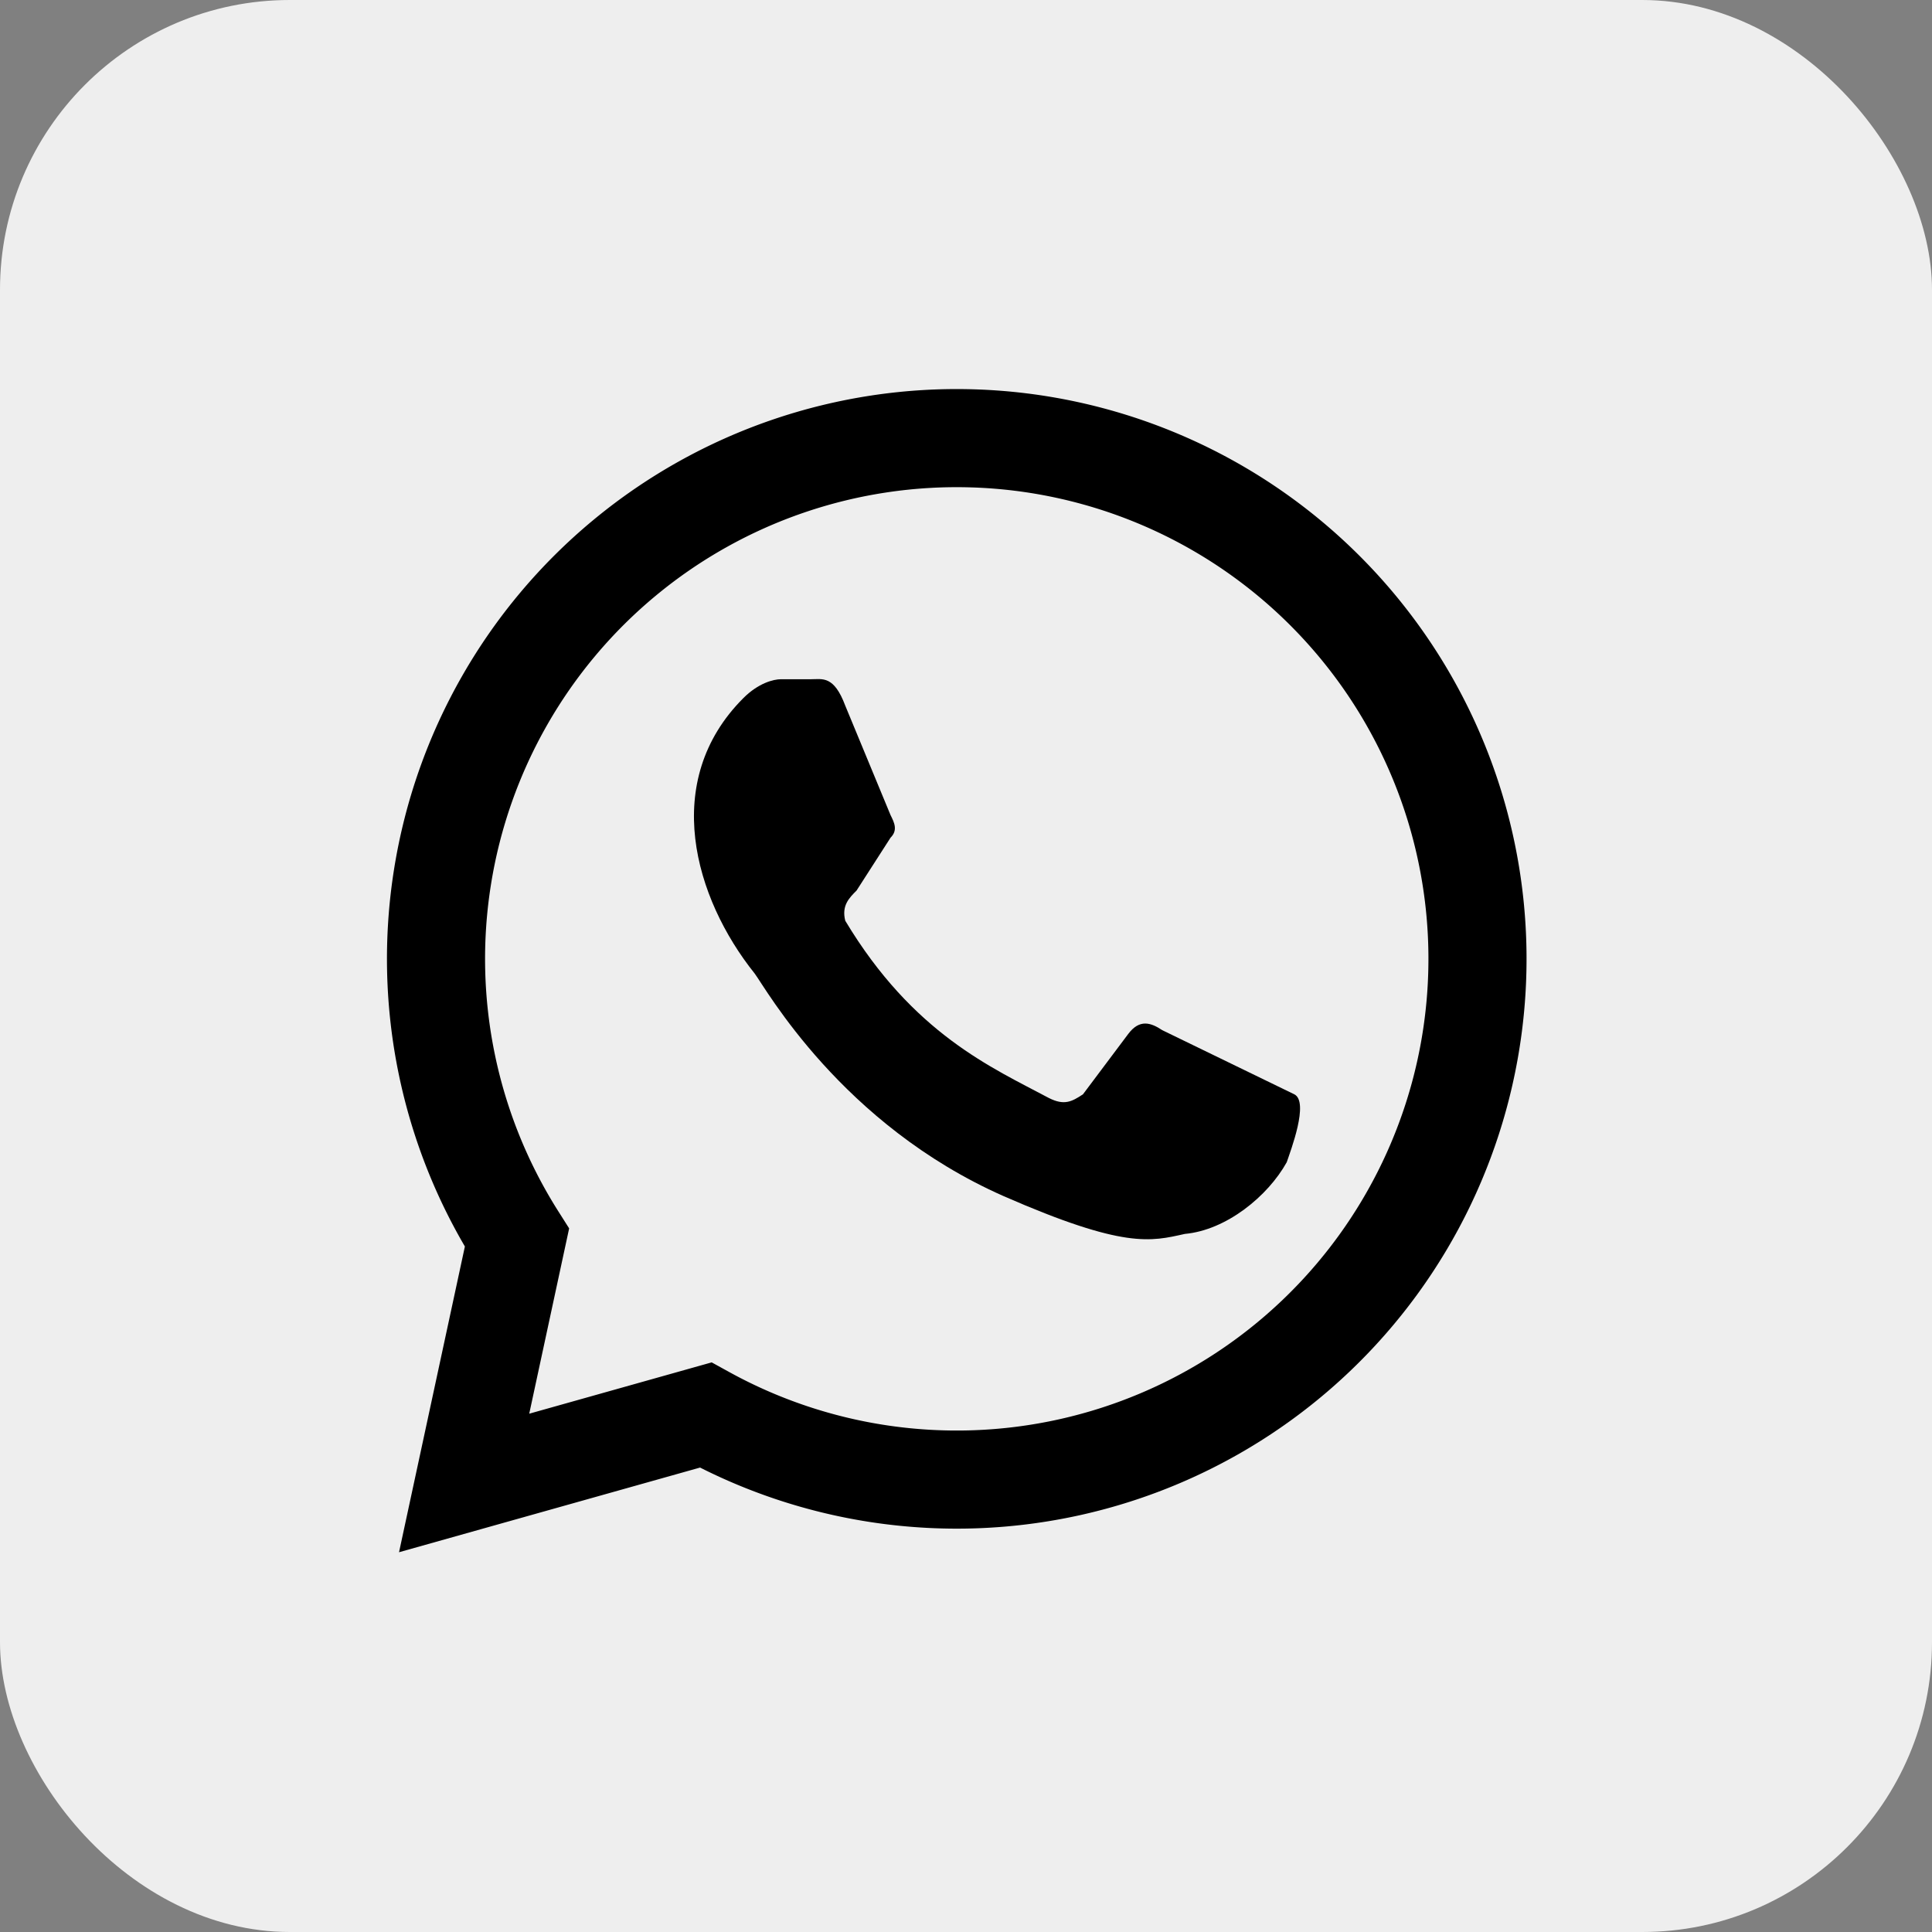
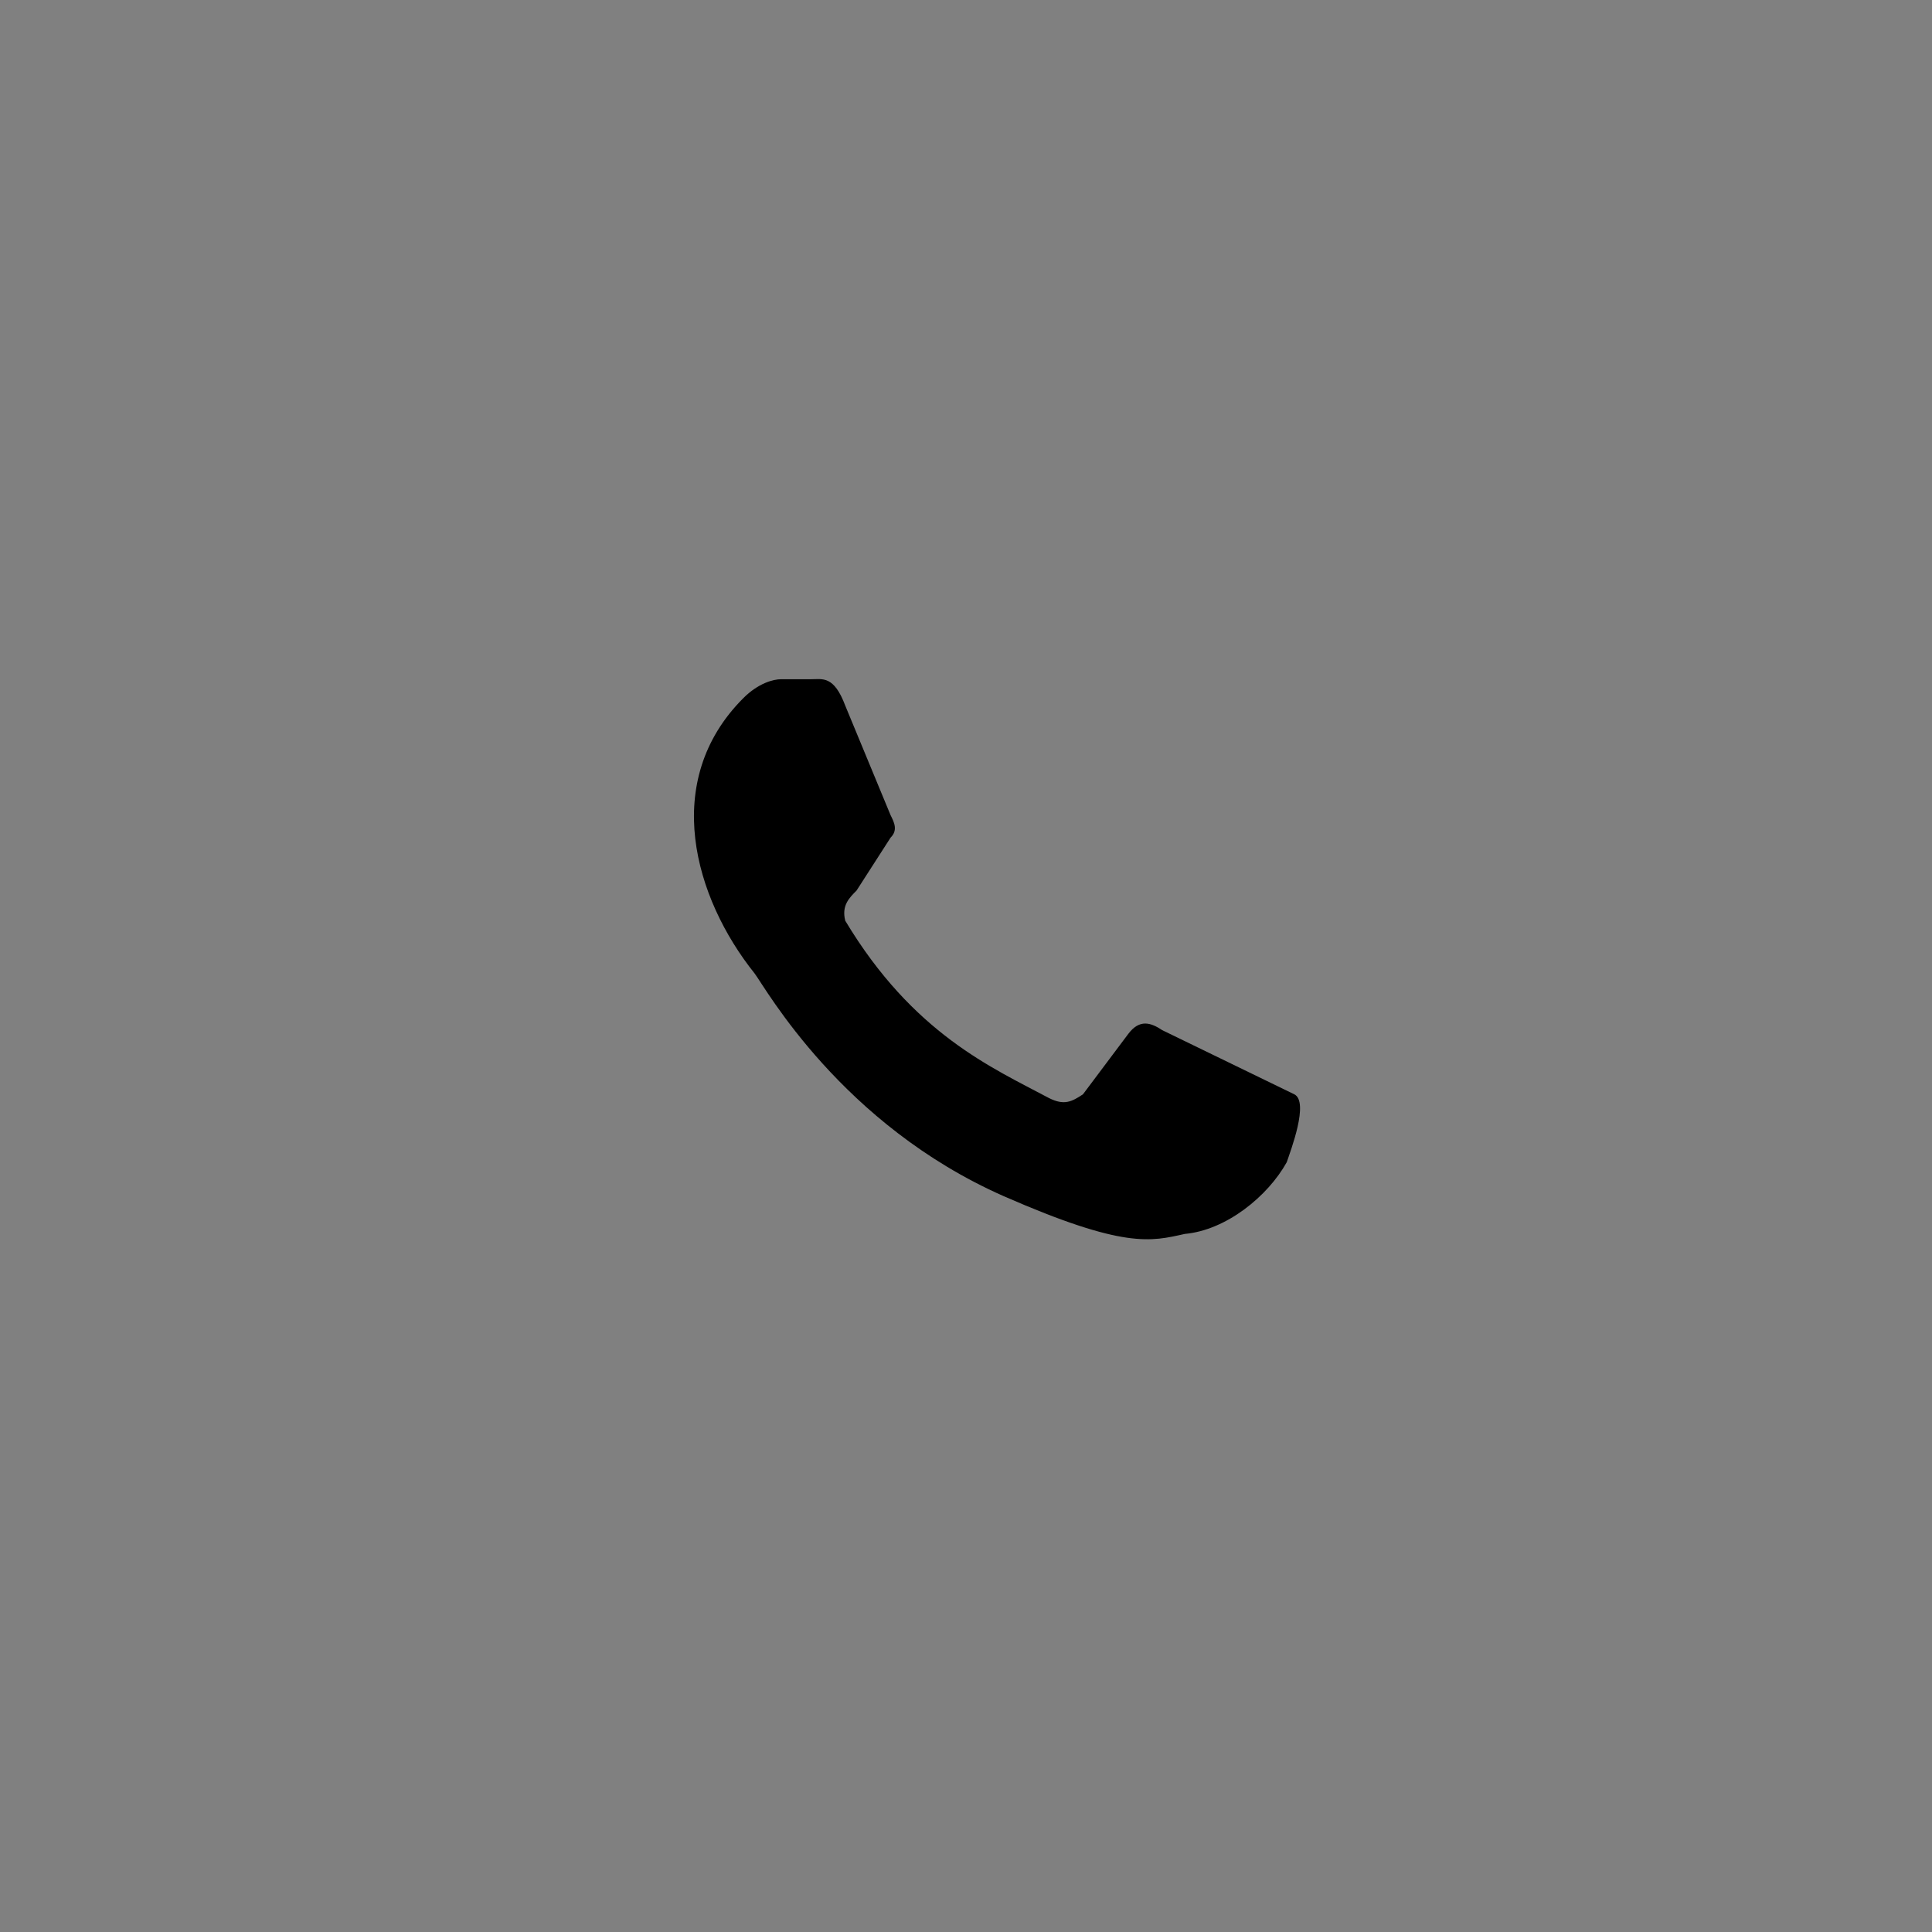
<svg xmlns="http://www.w3.org/2000/svg" aria-label="WhatsApp" role="img" viewBox="0 0 512.00 512.00" width="800px" height="800px" fill="#000000">
  <rect x="0" y="0" width="512.00" height="512.00" fill="#808080" stroke="none" />
  <g id="SVGRepo_bgCarrier" stroke-width="0" />
  <g id="SVGRepo_tracerCarrier" stroke-linecap="round" stroke-linejoin="round" stroke="#CCCCCC" stroke-width="3.072" />
  <g id="SVGRepo_iconCarrier">
-     <rect width="512" height="512" rx="15%" fill="#EEEEEE" />
-     <path fill="#EEEEEE" stroke="#000000" stroke-width="26" d="M123 393l14-65a138 138 0 1150 47z" />
    <path fill="#000000" d="M308 273c-3-2-6-3-9 1l-12 16c-3 2-5 3-9 1-15-8-36-17-54-47-1-4 1-6 3-8l9-14c2-2 1-4 0-6l-12-29c-3-8-6-7-9-7h-8c-2 0-6 1-10 5-22 22-13 53 3 73 3 4 23 40 66 59 32 14 39 12 48 10 11-1 22-10 27-19 1-3 6-16 2-18" />
  </g>
</svg>